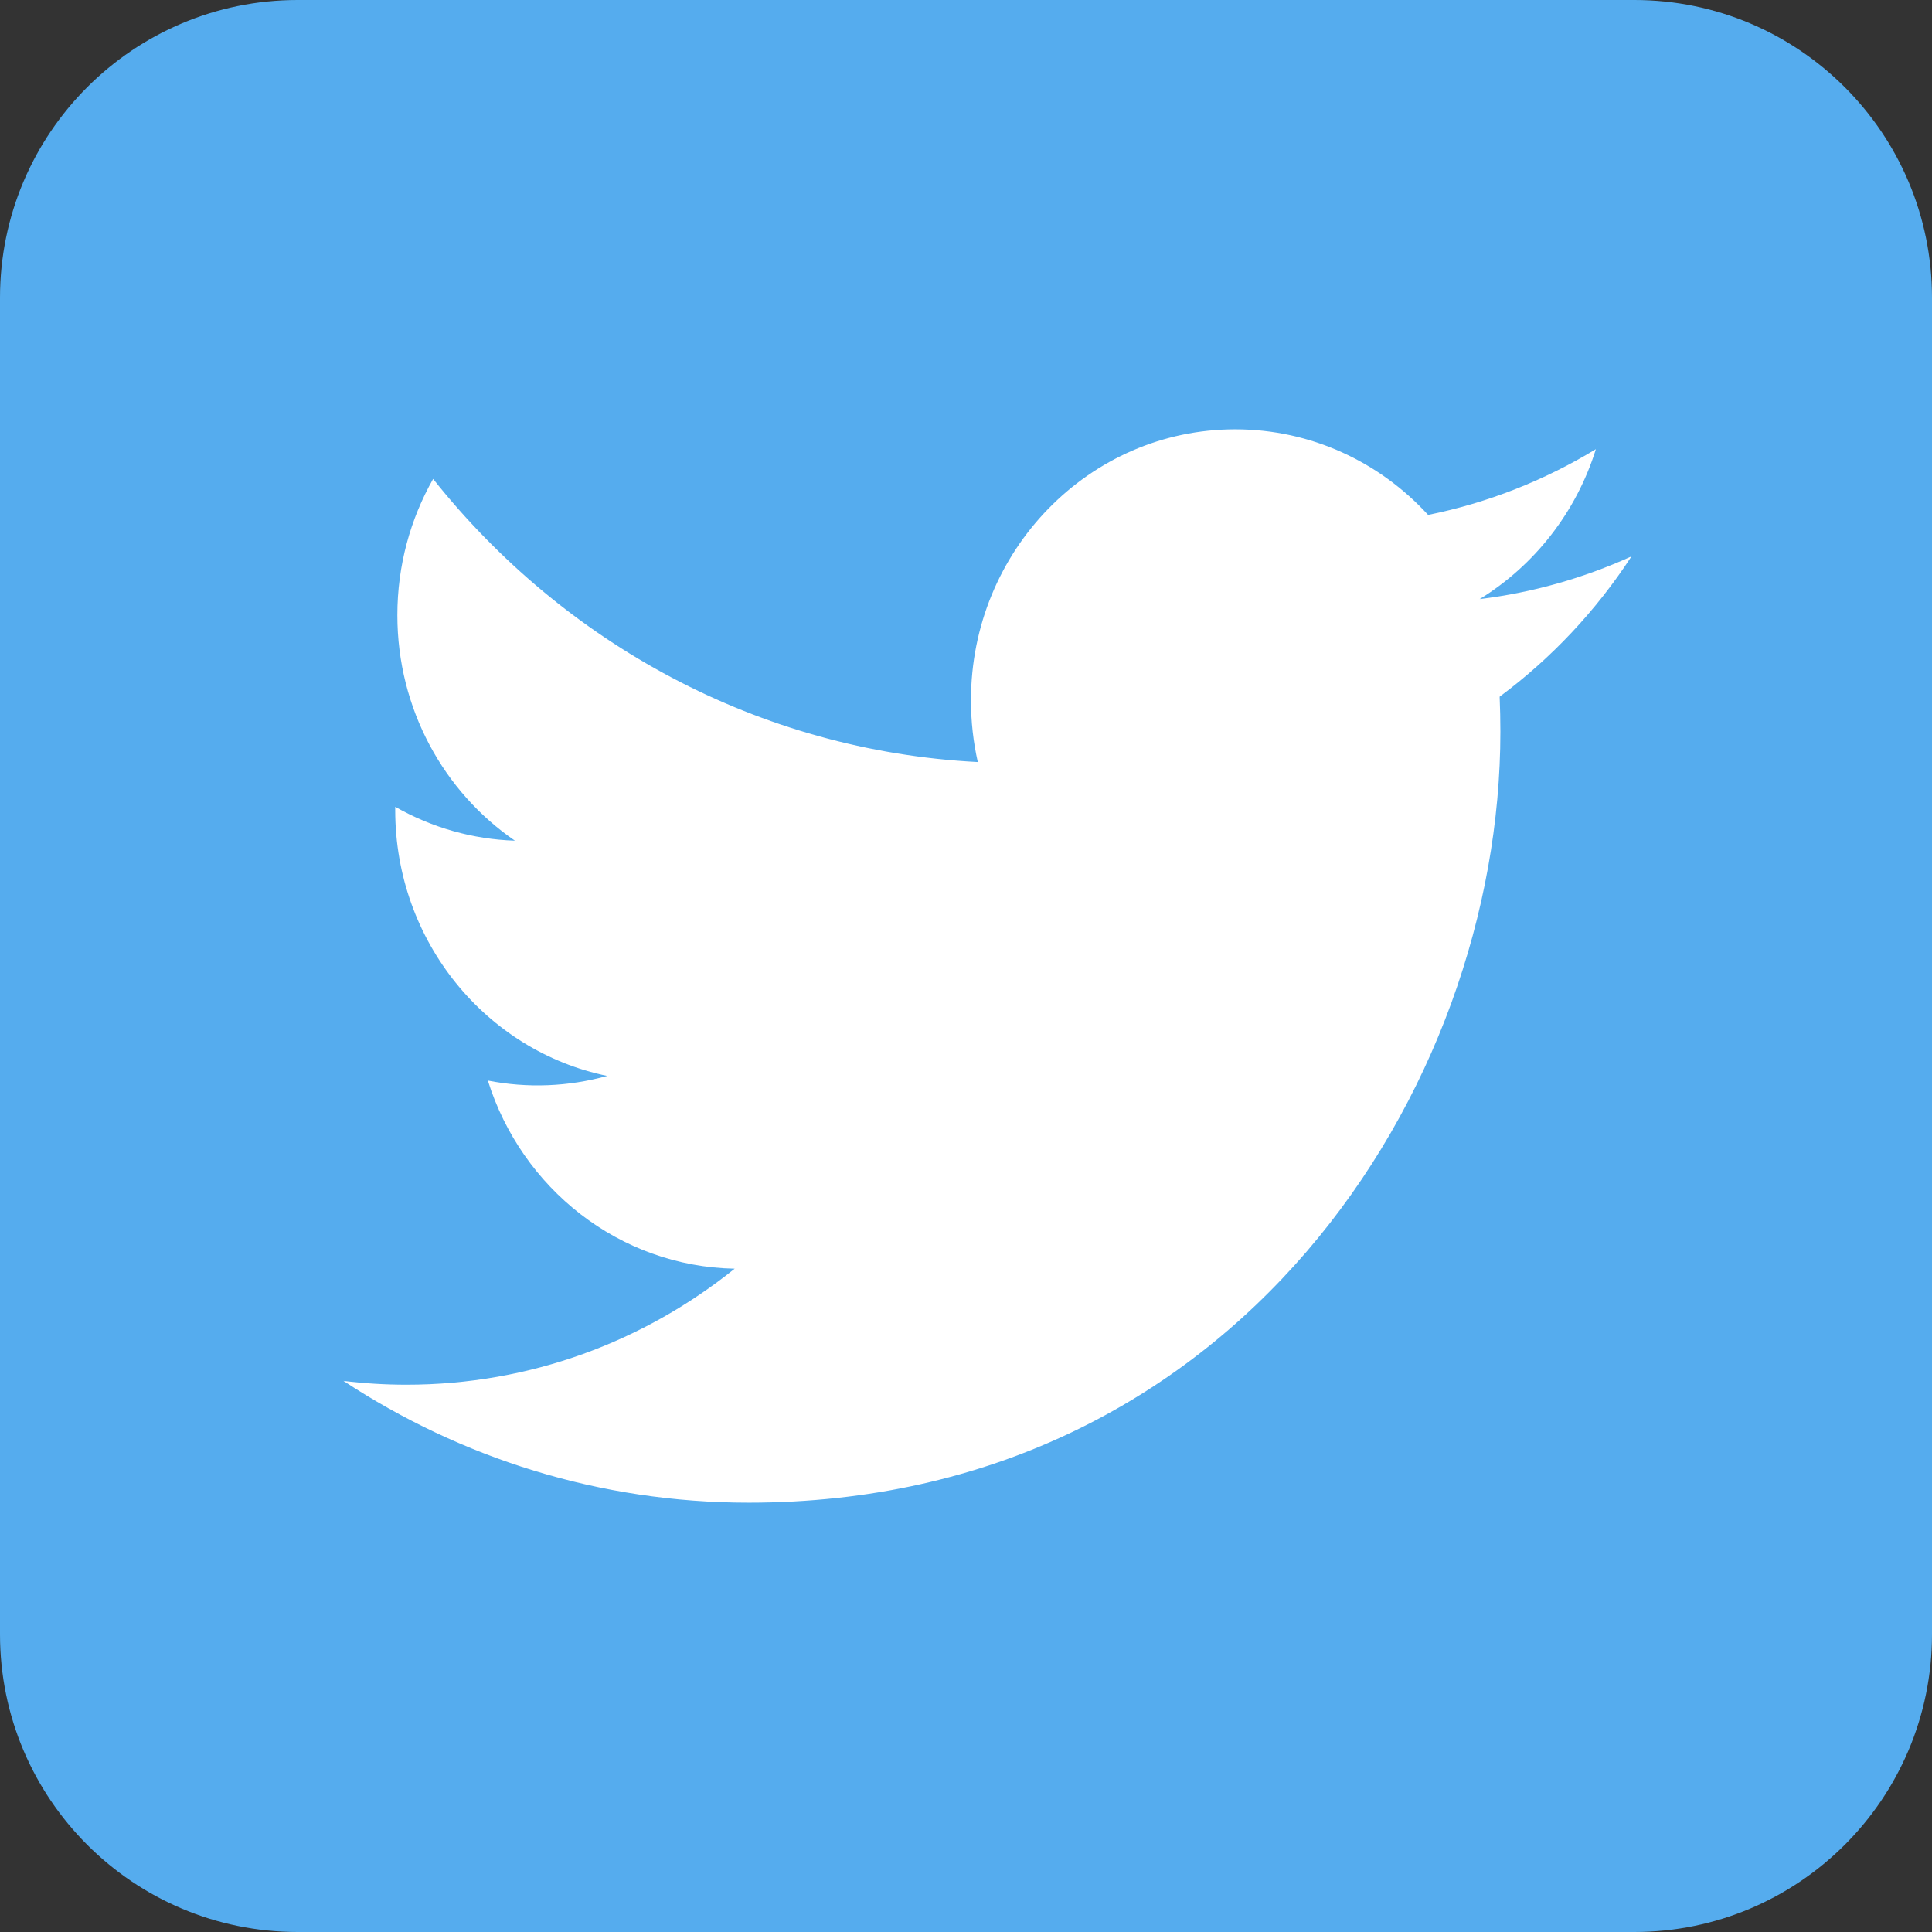
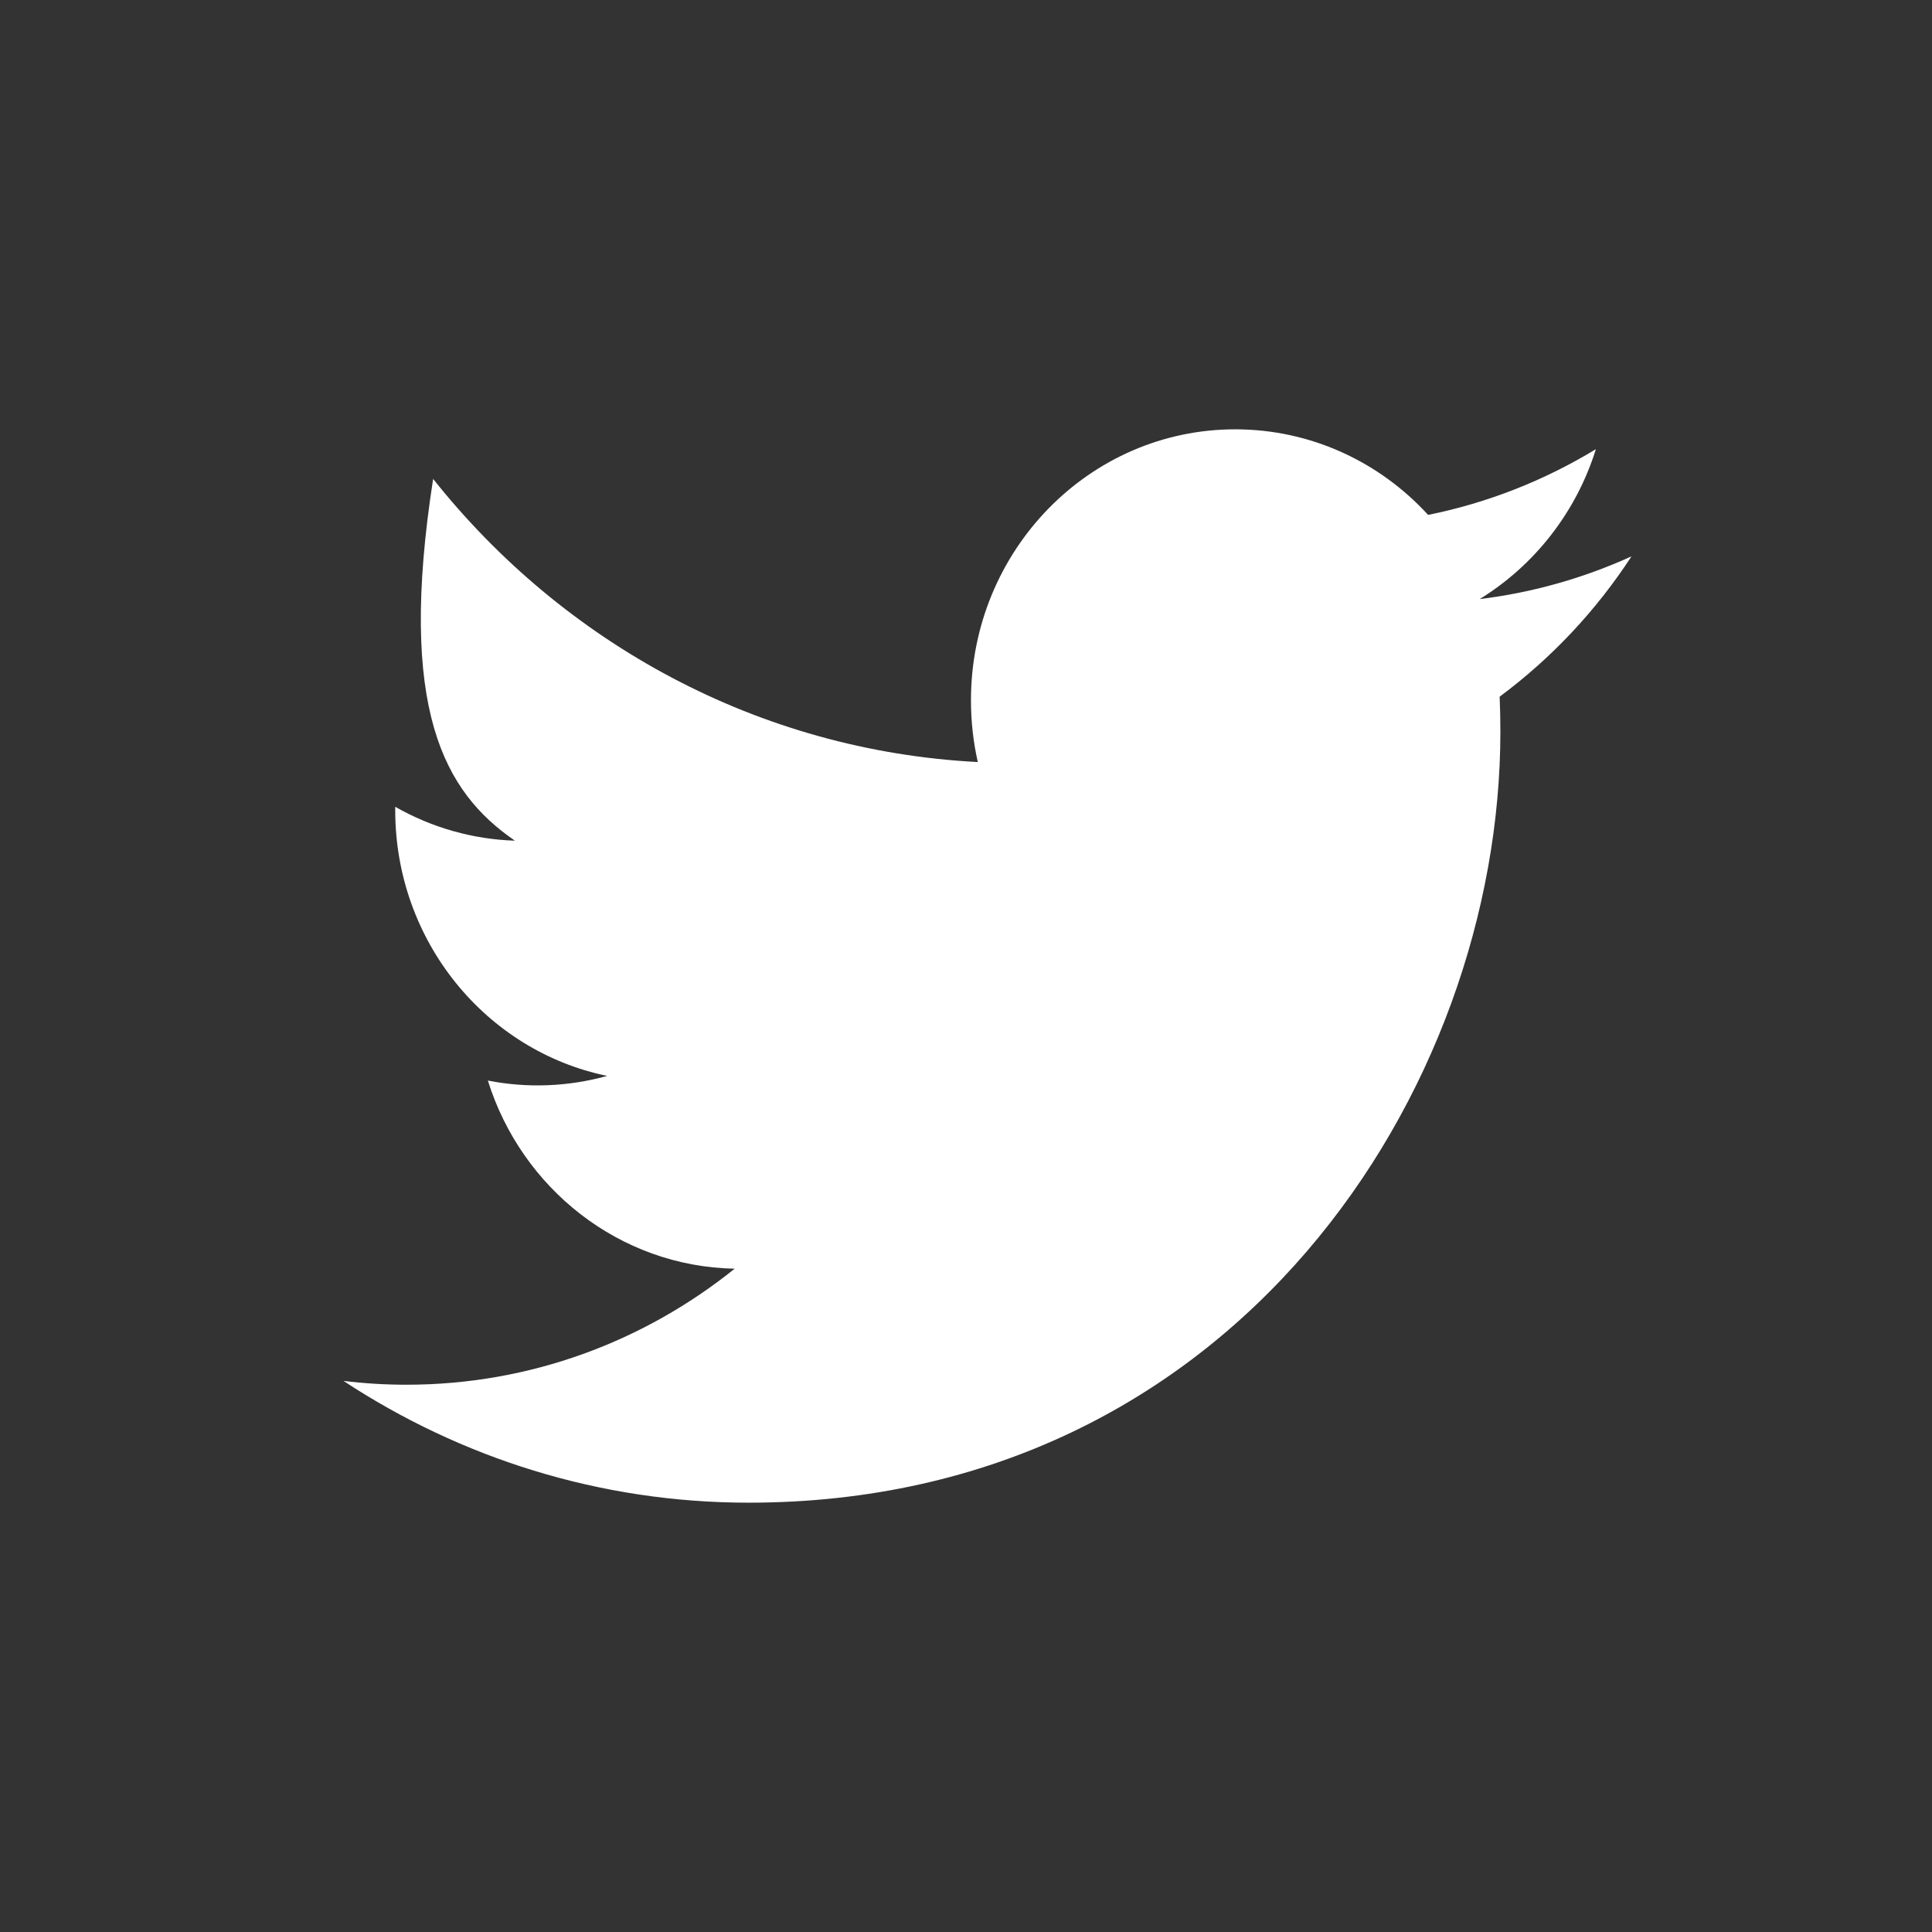
<svg xmlns="http://www.w3.org/2000/svg" width="37" height="37" viewBox="0 0 37 37" fill="none">
  <rect x="0" y="0" width="37" height="37" fill="#333333" stroke="none" />
-   <path d="M5.701 0H31.299C34.447 0 37 2.553 37 5.701V31.299C37 34.447 34.447 37 31.299 37H5.701C2.553 37 0 34.447 0 31.299V5.701C0 2.553 2.553 0 5.701 0Z" fill="#55ACEE" />
-   <path d="M31.245 10.655C30.321 11.075 29.341 11.351 28.338 11.473C29.383 10.83 30.186 9.813 30.563 8.602C29.57 9.206 28.483 9.632 27.35 9.861C26.427 8.852 25.111 8.222 23.656 8.222C20.861 8.222 18.595 10.546 18.595 13.411C18.595 13.818 18.64 14.214 18.726 14.594C14.52 14.377 10.791 12.312 8.295 9.172C7.86 9.938 7.61 10.83 7.61 11.781C7.61 13.581 8.504 15.169 9.861 16.1C9.058 16.074 8.272 15.852 7.569 15.451C7.569 15.473 7.569 15.495 7.569 15.516C7.569 18.03 9.313 20.128 11.628 20.605C10.883 20.812 10.101 20.843 9.343 20.694C9.987 22.755 11.856 24.255 14.07 24.297C12.338 25.689 10.156 26.519 7.785 26.519C7.377 26.519 6.974 26.494 6.578 26.446C8.818 27.919 11.478 28.778 14.336 28.778C23.644 28.778 28.734 20.87 28.734 14.013C28.734 13.788 28.729 13.564 28.72 13.342C29.71 12.607 30.565 11.698 31.245 10.655Z" fill="white" />
+   <path d="M31.245 10.655C30.321 11.075 29.341 11.351 28.338 11.473C29.383 10.83 30.186 9.813 30.563 8.602C29.57 9.206 28.483 9.632 27.35 9.861C26.427 8.852 25.111 8.222 23.656 8.222C20.861 8.222 18.595 10.546 18.595 13.411C18.595 13.818 18.64 14.214 18.726 14.594C14.52 14.377 10.791 12.312 8.295 9.172C7.61 13.581 8.504 15.169 9.861 16.1C9.058 16.074 8.272 15.852 7.569 15.451C7.569 15.473 7.569 15.495 7.569 15.516C7.569 18.03 9.313 20.128 11.628 20.605C10.883 20.812 10.101 20.843 9.343 20.694C9.987 22.755 11.856 24.255 14.07 24.297C12.338 25.689 10.156 26.519 7.785 26.519C7.377 26.519 6.974 26.494 6.578 26.446C8.818 27.919 11.478 28.778 14.336 28.778C23.644 28.778 28.734 20.87 28.734 14.013C28.734 13.788 28.729 13.564 28.72 13.342C29.71 12.607 30.565 11.698 31.245 10.655Z" fill="white" />
</svg>